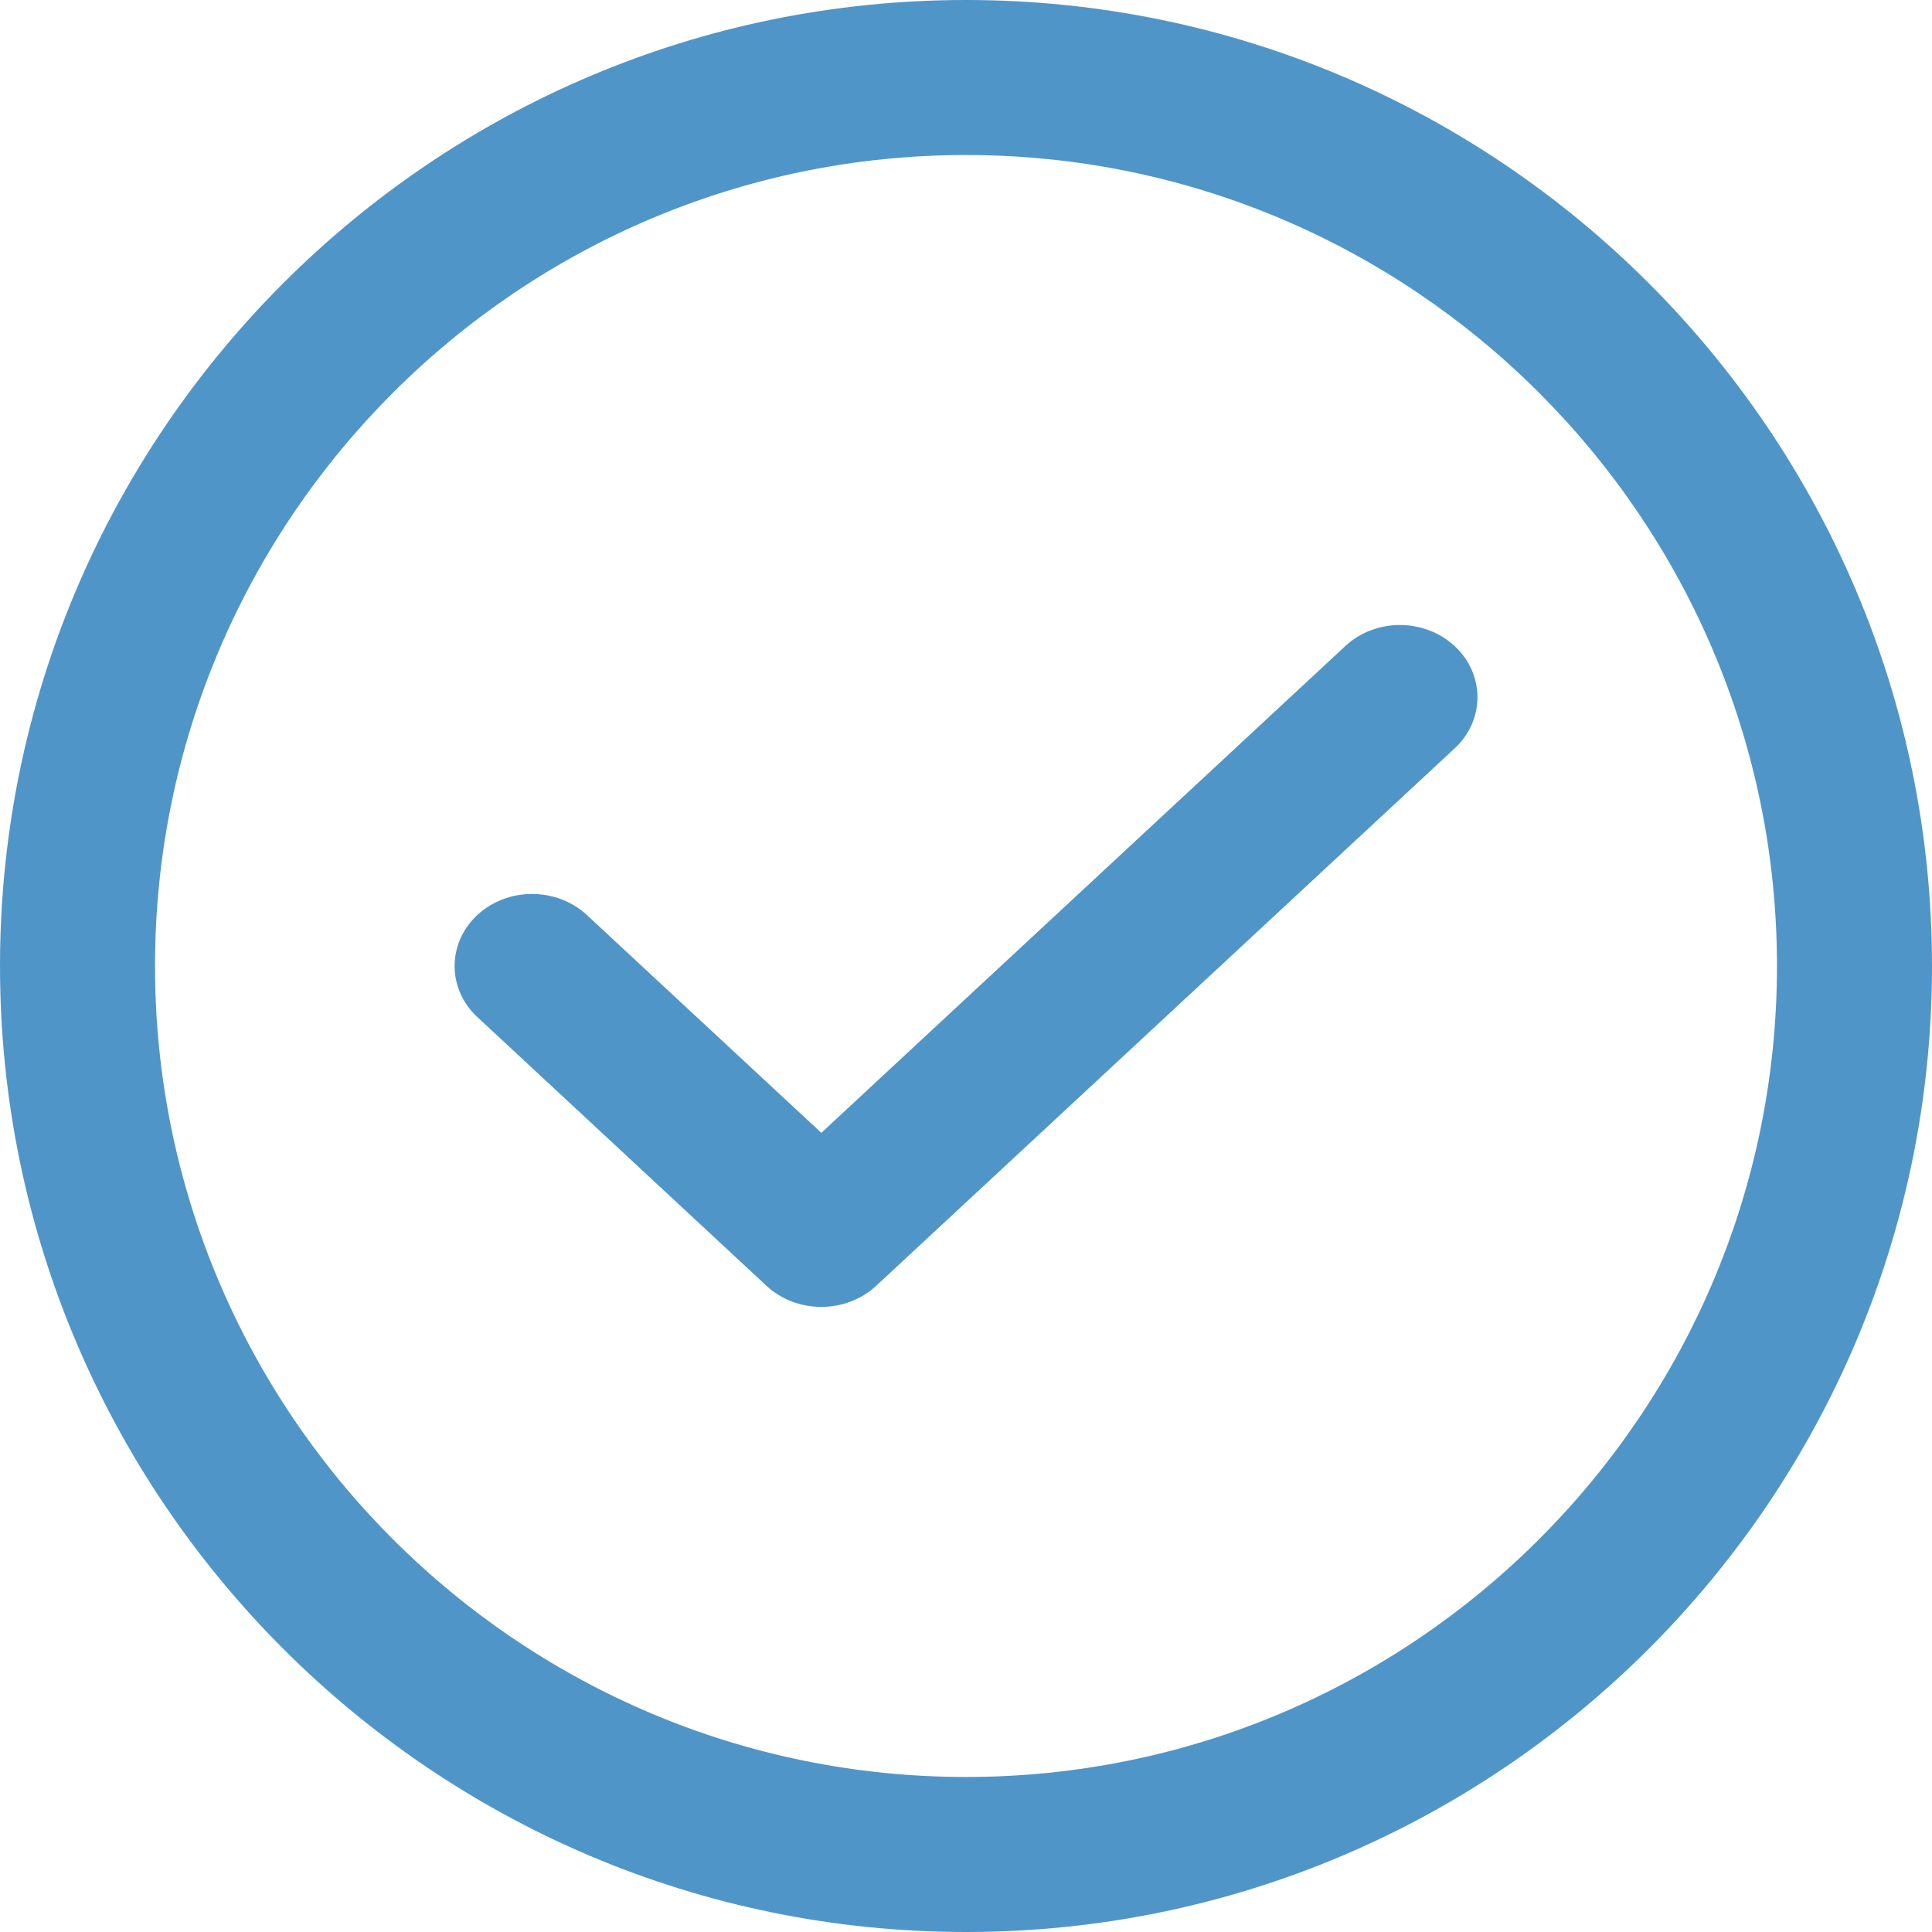
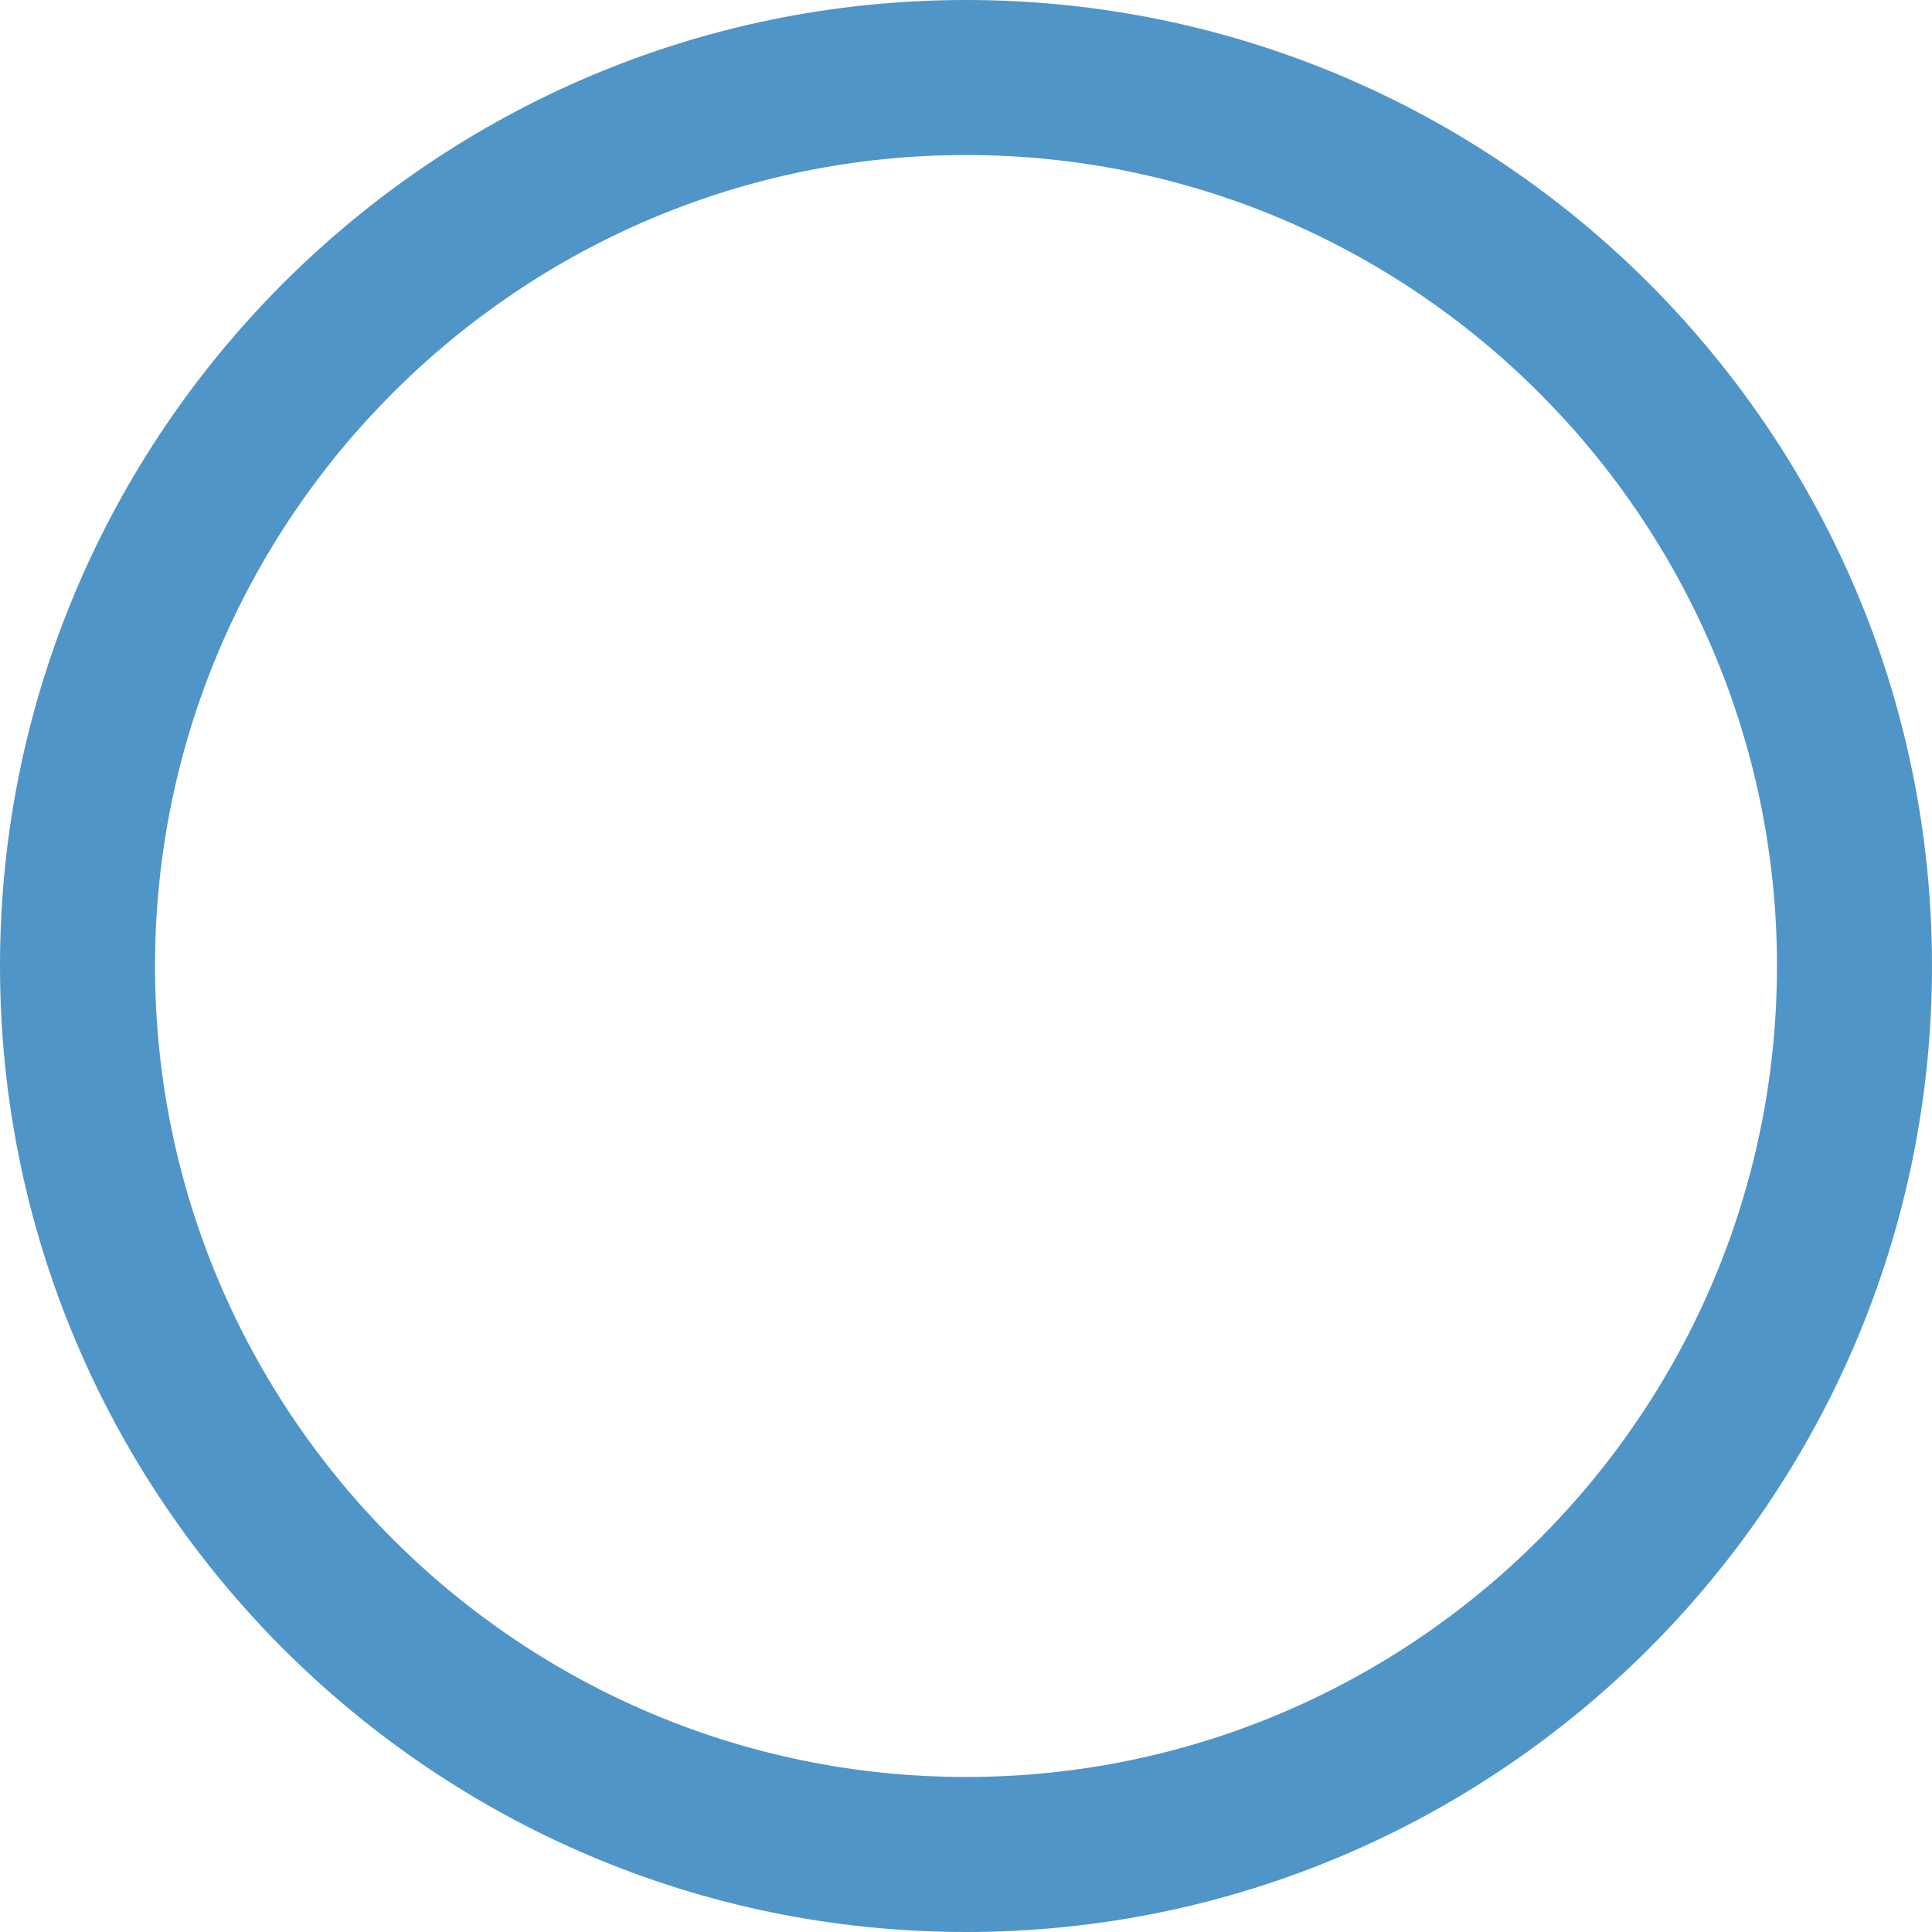
<svg xmlns="http://www.w3.org/2000/svg" width="25" height="25" viewBox="0 0 25 25" fill="none">
-   <path d="M17.406 8.362L10.628 14.659L7.595 11.841C7.204 11.477 6.567 11.477 6.176 11.841C5.785 12.204 5.785 12.797 6.176 13.16L9.918 16.638C10.115 16.821 10.371 16.911 10.628 16.911C10.884 16.911 11.14 16.821 11.338 16.638L18.825 9.682C19.216 9.319 19.216 8.726 18.825 8.362C18.431 7.996 17.797 7.996 17.406 8.362Z" fill="#5095C8" />
  <path d="M12.5 0C5.606 0 0 5.606 0 12.5C0 19.394 5.606 25 12.5 25C19.394 25 25 19.394 25 12.5C25 5.606 19.394 0 12.5 0ZM12.5 22.994C6.716 22.994 2.006 18.288 2.006 12.5C2.006 6.713 6.716 2.006 12.5 2.006C18.284 2.006 22.994 6.713 22.994 12.5C22.994 18.288 18.284 22.994 12.5 22.994Z" fill="#5095C8" />
</svg>